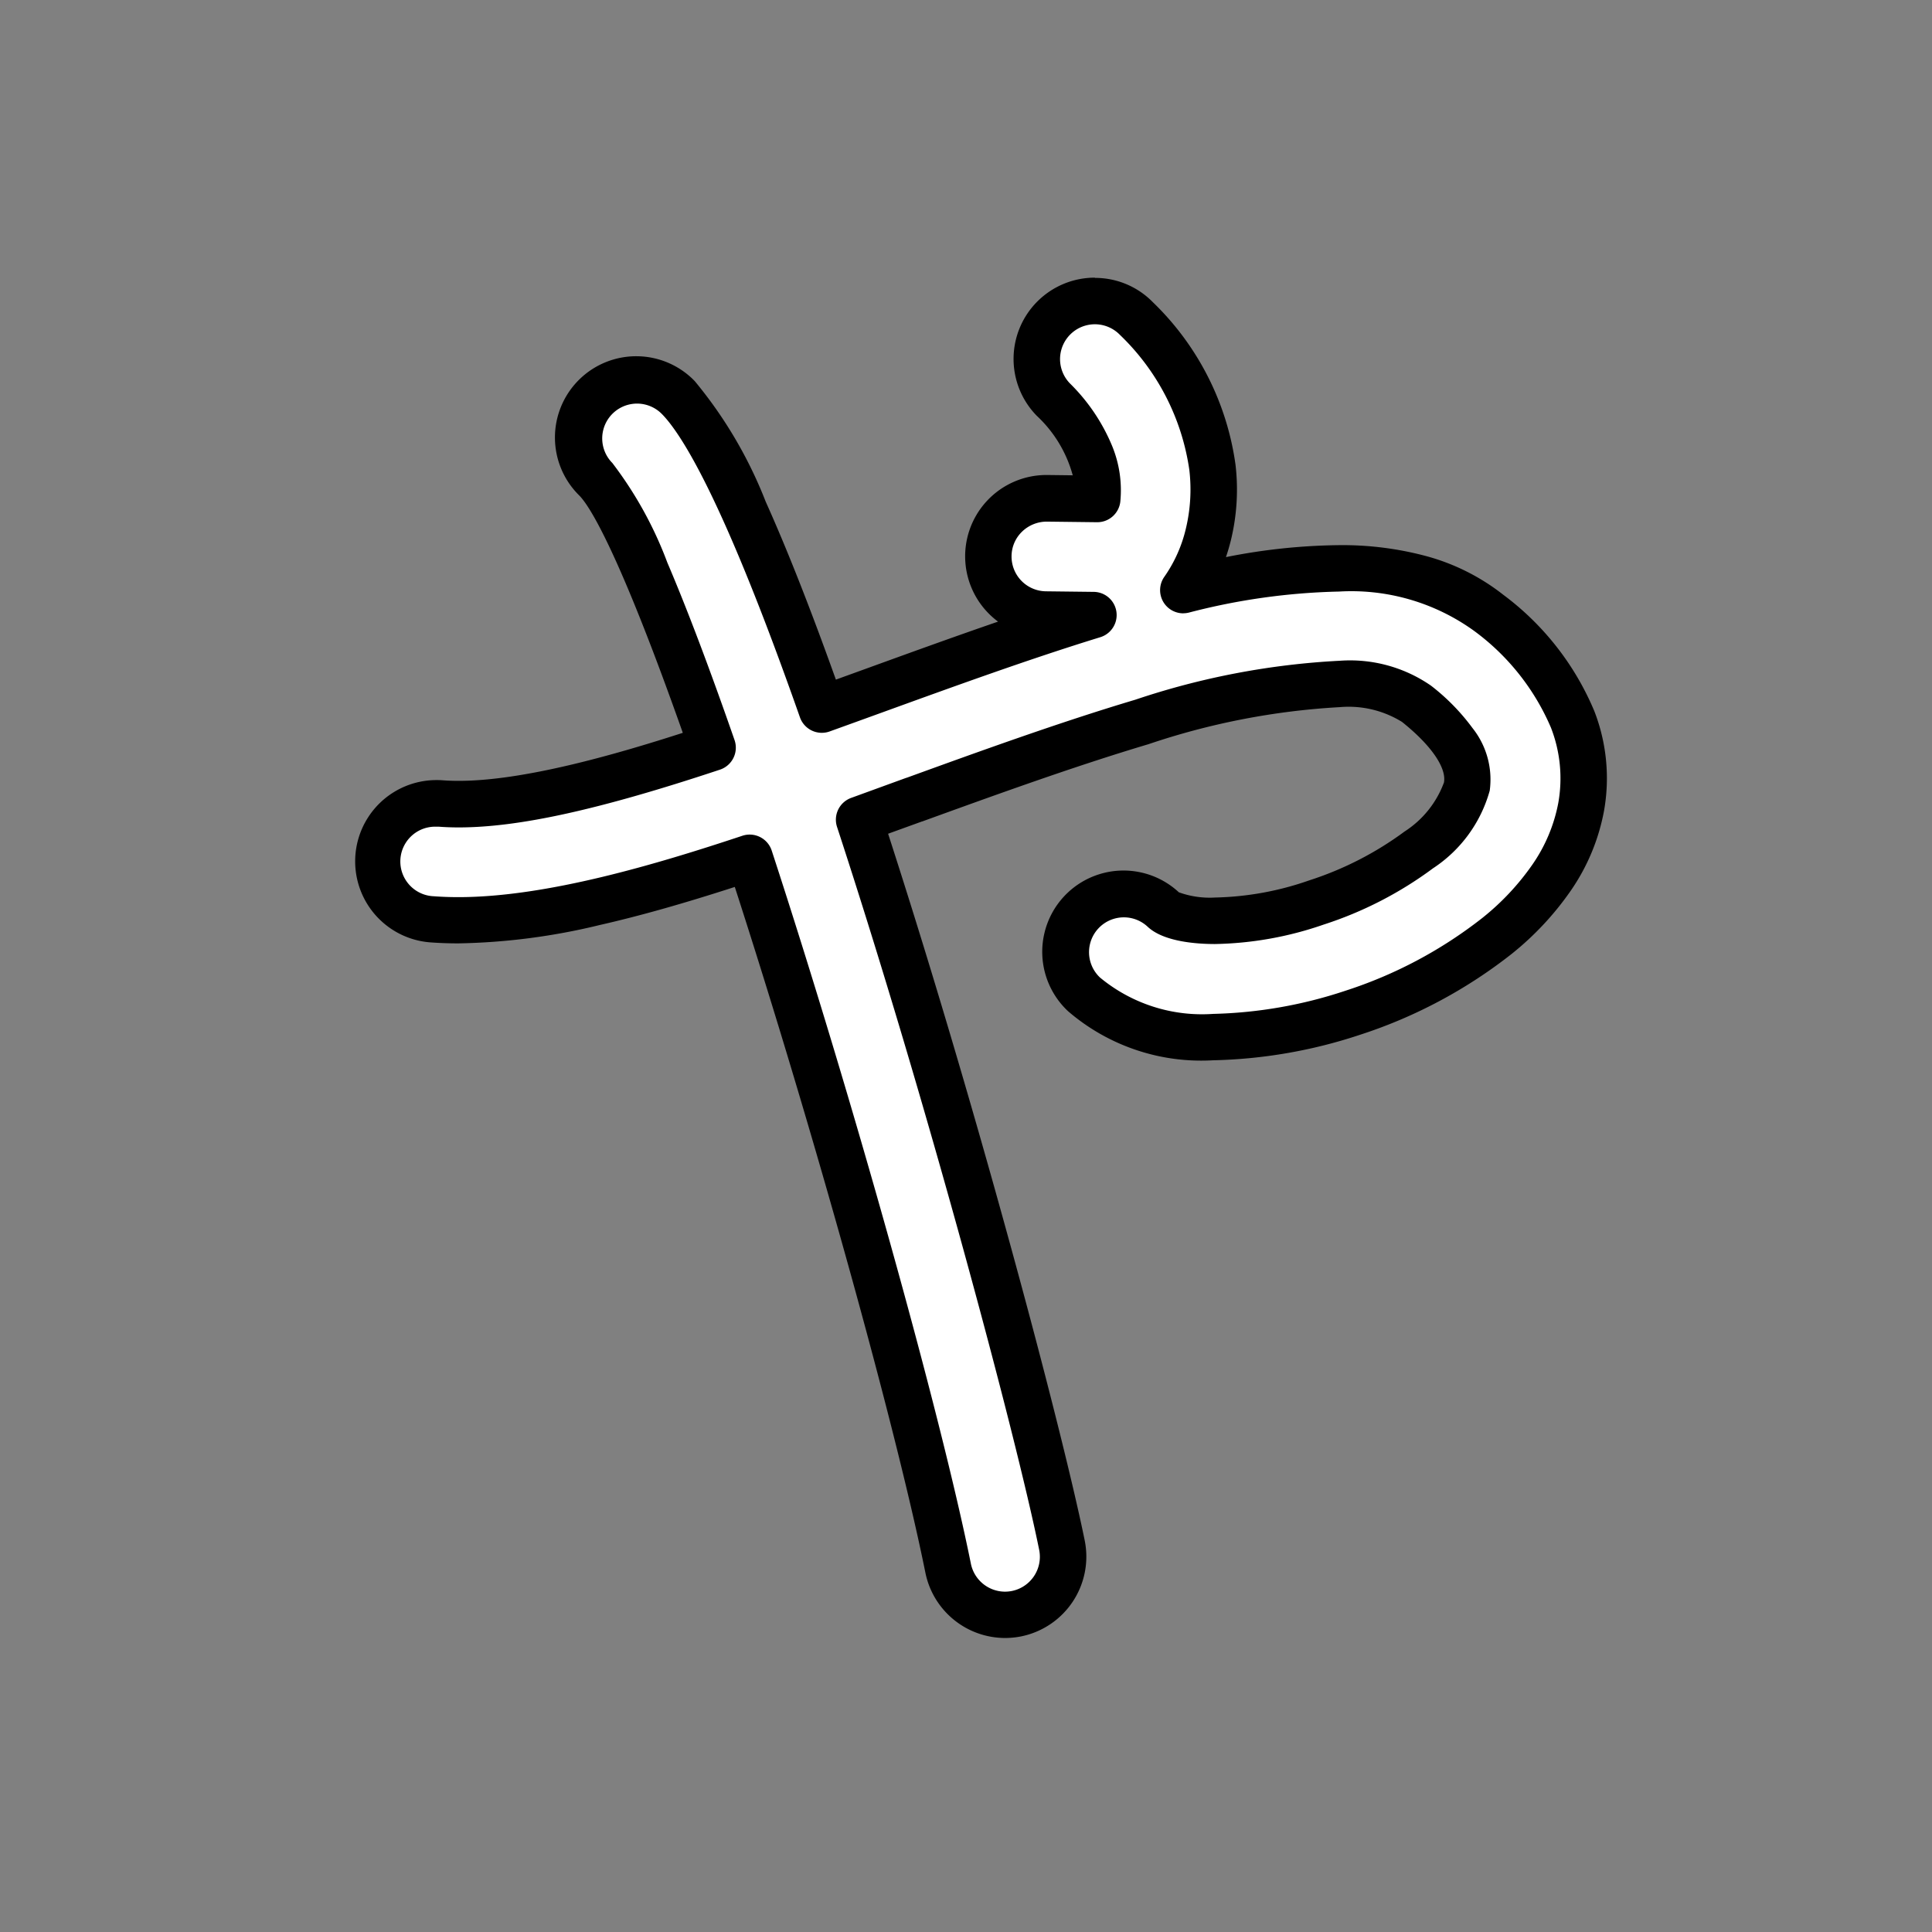
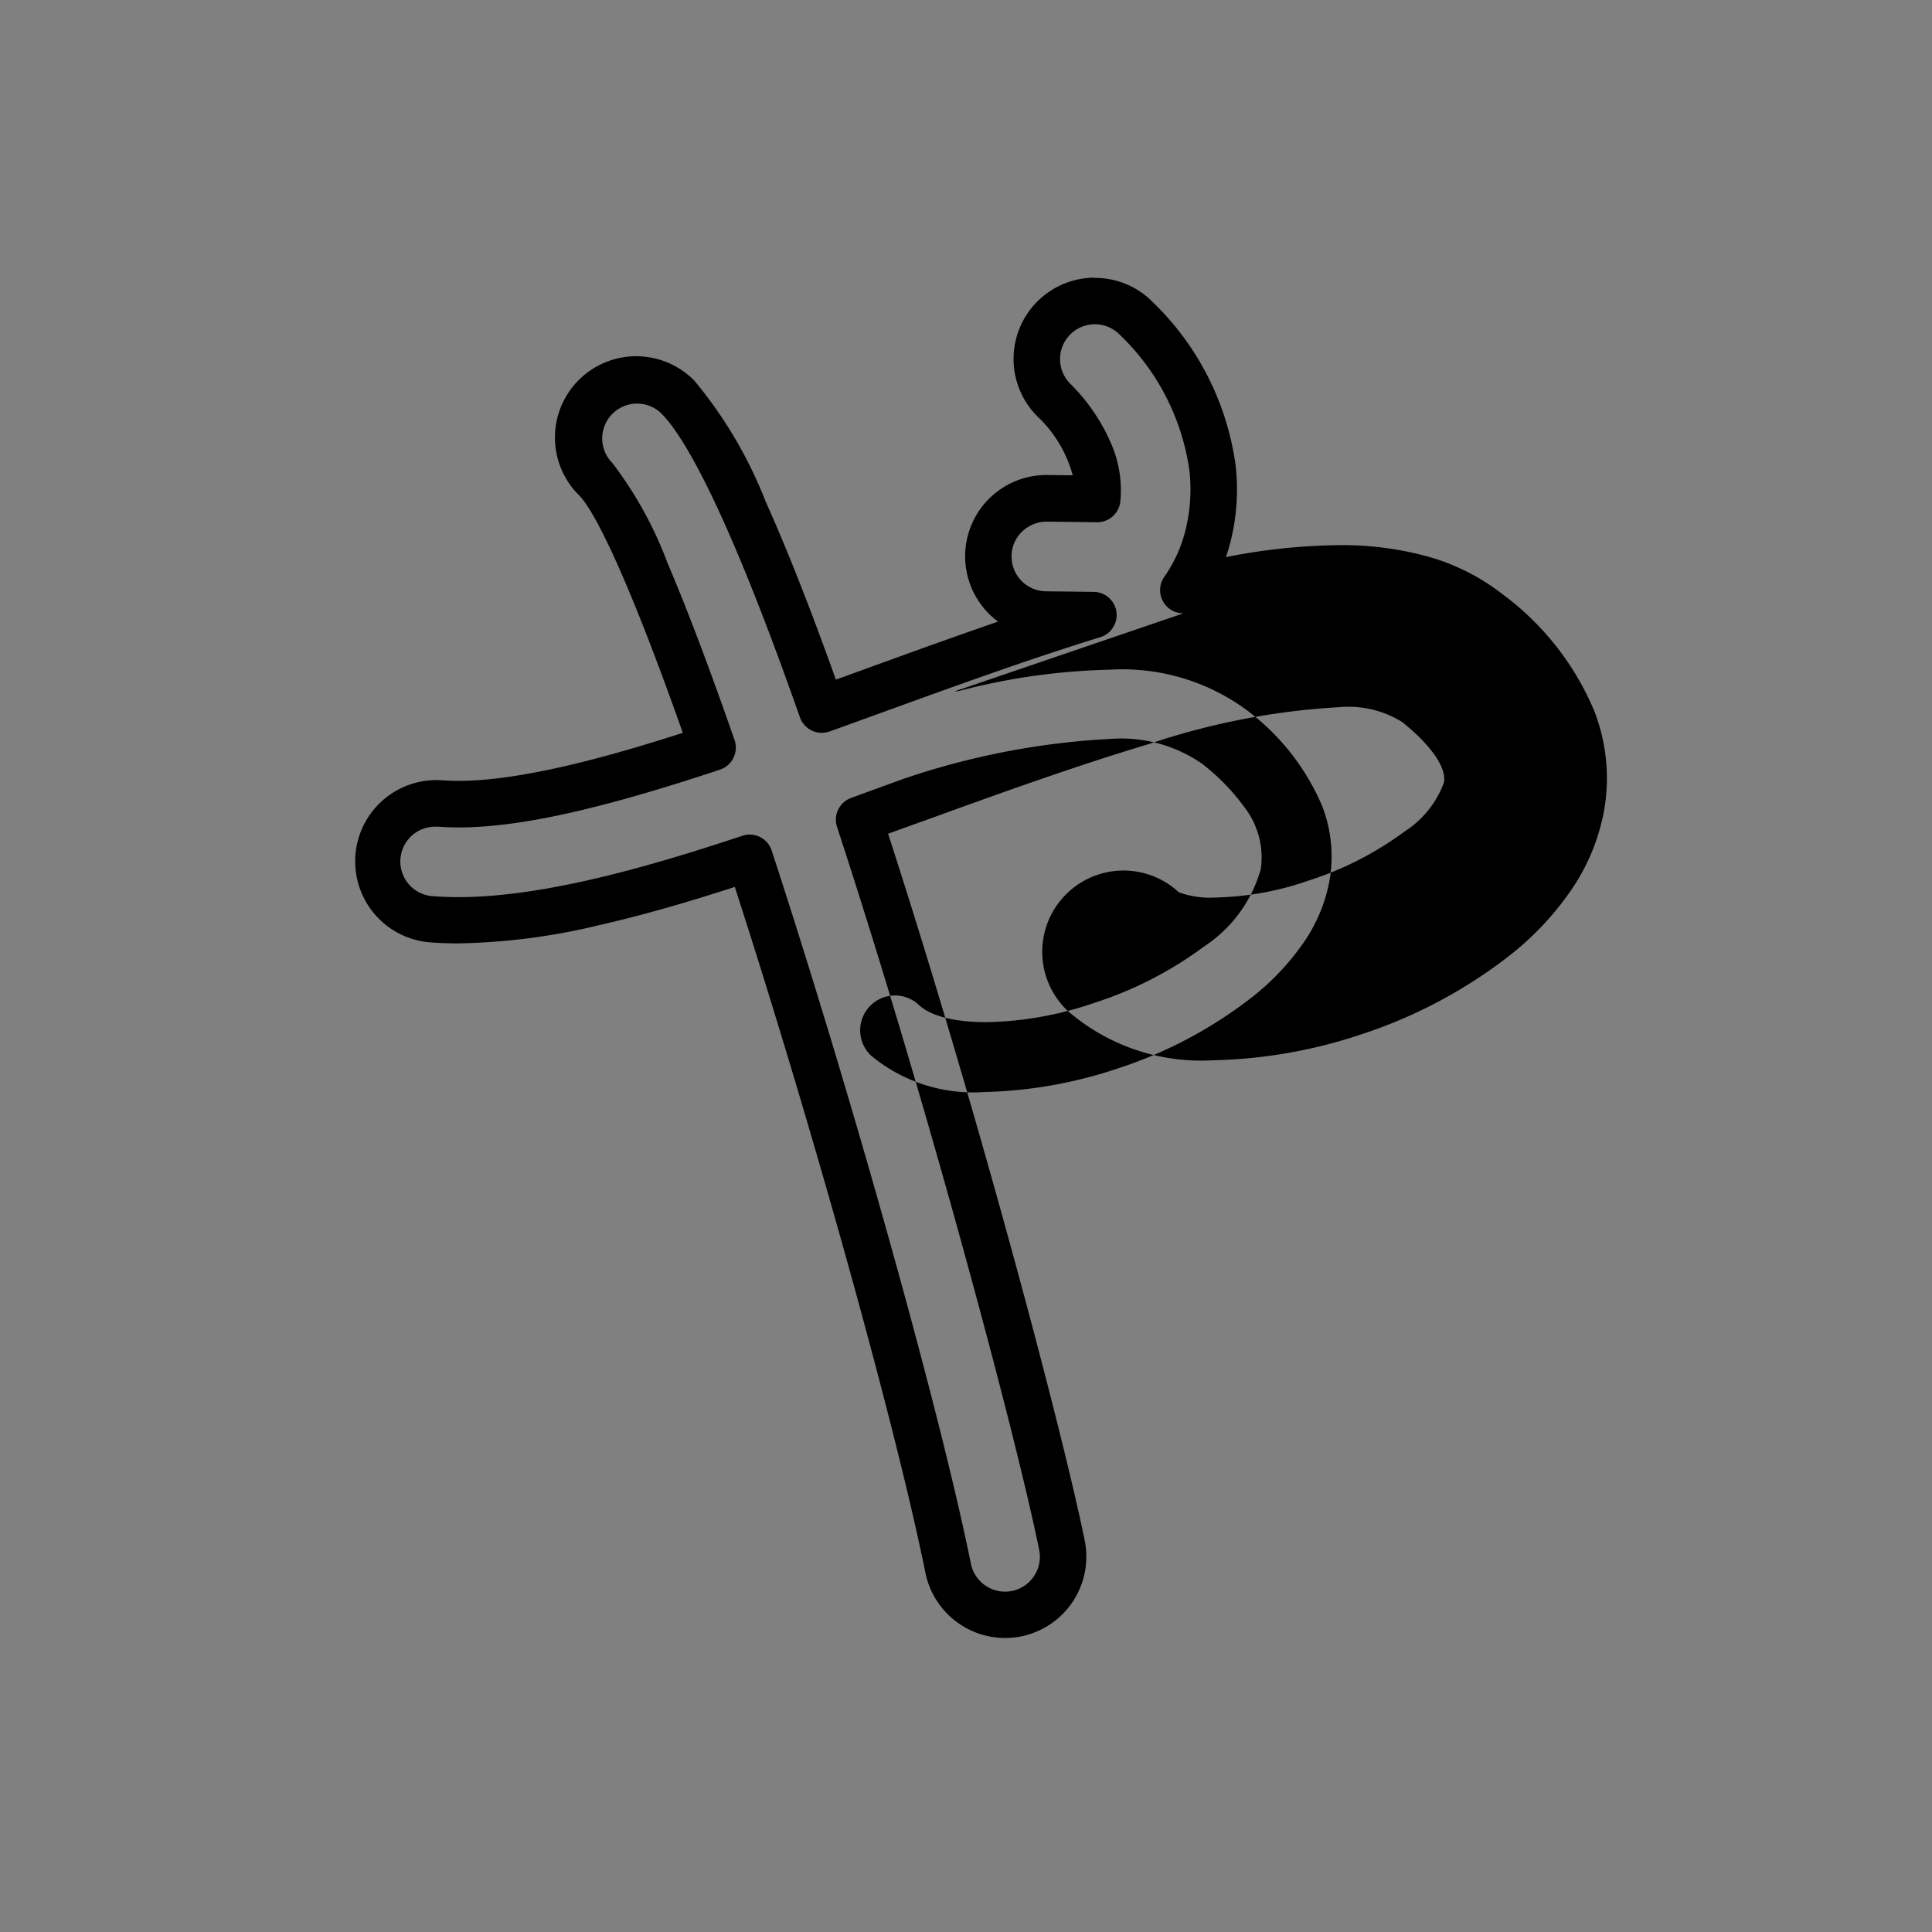
<svg xmlns="http://www.w3.org/2000/svg" width="100" height="100" viewBox="0 0 100 100">
  <rect x="0" y="0" width="100" height="100" fill="#808080" stroke="none" />
  <g id="グループ_8405" data-name="グループ 8405" transform="translate(-1011.051 -2504.177)">
    <rect id="長方形_172" data-name="長方形 172" width="100" height="100" rx="10" transform="translate(1011.051 2504.177)" fill="none" />
    <g id="グループ_8128" data-name="グループ 8128" transform="translate(1029.429 2518.561)">
-       <path id="パス_644" data-name="パス 644" d="M570.029,51.261c-3.693-2.943-9.278-2.758-15.809-1.181,2.3-3.249,2.518-8.995-2.435-14.055a3.005,3.005,0,0,0-4.295,4.2c1.937,1.978,2.424,3.847,2.27,5.139l-2.6-.031a3,3,0,1,0-.071,6.009l2.459.029c-3.62,1.114-7.437,2.5-11.32,3.9l-2.726.986c-2.755-7.84-5.437-14.142-7.432-16.152a3,3,0,1,0-4.265,4.234c1.338,1.348,3.573,6.782,6.043,13.888-5.5,1.827-10.569,3.159-14.076,2.9a3,3,0,1,0-.446,5.993c4.534.34,10.222-1.118,16.438-3.188C536.028,76.979,540.482,93,542.038,100.7a3.006,3.006,0,0,0,2.942,2.41,3.05,3.05,0,0,0,.6-.059,3.006,3.006,0,0,0,2.35-3.541c-1.132-5.6-5.708-22.939-10.5-37.561q1.414-.509,2.847-1.029c9.871-3.58,22.155-8.037,26-4.969,1.347,1.074,2.892,2.689,2.608,4.285-.376,2.108-3.653,4.633-7.792,6-4.342,1.437-7.289.955-7.9.378A3.006,3.006,0,1,0,549.079,71a9.541,9.541,0,0,0,6.677,2.208,24.425,24.425,0,0,0,7.232-1.26c5.1-1.687,10.877-5.371,11.819-10.651C575.251,58.813,574.782,55.051,570.029,51.261Z" transform="translate(-511.345 -33.92)" fill="#fff" />
-       <path id="パス_644_-_アウトライン" data-name="パス 644 - アウトライン" d="M548.84,33.122a4.176,4.176,0,0,1,3.006,1.263A14.431,14.431,0,0,1,556.12,42.8a11.088,11.088,0,0,1-.244,3.916q-.109.439-.252.858a31.327,31.327,0,0,1,5.849-.619h0a16.743,16.743,0,0,1,4.587.586,11.172,11.172,0,0,1,3.919,1.983,14.457,14.457,0,0,1,4.712,6.021,9.606,9.606,0,0,1,.5,5.171,10.687,10.687,0,0,1-1.715,4.117,15.442,15.442,0,0,1-3.061,3.277,25.27,25.27,0,0,1-7.849,4.187,25.822,25.822,0,0,1-7.609,1.321,10.563,10.563,0,0,1-7.5-2.535,4.206,4.206,0,0,1,5.729-6.16,4.686,4.686,0,0,0,1.869.271,15.664,15.664,0,0,0,4.868-.884,17.138,17.138,0,0,0,4.951-2.536,5.12,5.12,0,0,0,2.035-2.537c.137-.768-.676-1.939-2.174-3.134a5.249,5.249,0,0,0-3.213-.764,37.345,37.345,0,0,0-9.908,1.918c-3.841,1.145-8.023,2.662-11.713,4h-.011l-1.753.635c2.041,6.3,4.255,13.746,6.278,21.111,1.8,6.538,3.288,12.468,3.9,15.477a4.213,4.213,0,0,1-3.29,4.957,4.269,4.269,0,0,1-.837.083,4.217,4.217,0,0,1-4.12-3.374c-1.525-7.552-5.8-22.929-9.866-35.5-2.7.873-4.943,1.506-7,1.973a33.217,33.217,0,0,1-7.311.948q-.75,0-1.45-.052a4.206,4.206,0,0,1,.322-8.4c.1,0,.2,0,.3.01h.007c.265.02.548.03.841.03,3.335,0,8-1.324,11.6-2.486-3.4-9.617-4.871-11.792-5.356-12.281a4.207,4.207,0,1,1,5.971-5.927A22.665,22.665,0,0,1,531.8,44.7c1.094,2.43,2.315,5.526,3.634,9.215l1.587-.575c2.249-.816,4.543-1.648,6.807-2.427a4.208,4.208,0,0,1,2.53-7.589h.019l1.317.016a6.559,6.559,0,0,0-1.862-3.081,4.206,4.206,0,0,1,3.007-7.149Zm4.582,17.362a1.2,1.2,0,0,1-.981-1.9,7.224,7.224,0,0,0,1.1-2.45,8.7,8.7,0,0,0,.188-3.07,12.064,12.064,0,0,0-3.6-7,1.8,1.8,0,0,0-2.577,2.523,9.812,9.812,0,0,1,2.178,3.227,6.033,6.033,0,0,1,.426,2.894,1.2,1.2,0,0,1-1.193,1.06h-.015l-2.589-.031a1.843,1.843,0,0,0-1.292.522,1.779,1.779,0,0,0-.54,1.261,1.8,1.8,0,0,0,1.781,1.824l2.459.029a1.2,1.2,0,0,1,.339,2.351c-3.625,1.115-7.508,2.524-11.263,3.886-.973.353-1.85.671-2.729.987a1.2,1.2,0,0,1-1.541-.732c-1.452-4.132-2.785-7.553-3.963-10.167-1.584-3.518-2.608-4.953-3.188-5.537a1.8,1.8,0,1,0-2.559,2.54,20.039,20.039,0,0,1,2.848,5.158c1,2.339,2.172,5.428,3.477,9.182a1.2,1.2,0,0,1-.756,1.535c-6.224,2.067-10.394,2.989-13.524,2.989-.351,0-.694-.012-1.017-.037h-.128a1.8,1.8,0,1,0-.143,3.6c.406.03.834.046,1.271.046,4.574,0,10.258-1.7,14.7-3.176a1.2,1.2,0,0,1,1.522.767c4.194,12.838,8.722,29.051,10.309,36.911a1.806,1.806,0,0,0,1.764,1.446,1.855,1.855,0,0,0,.363-.036,1.806,1.806,0,0,0,1.408-2.125c-1.181-5.844-5.844-23.328-10.464-37.425a1.2,1.2,0,0,1,.735-1.5L539.072,59h.011c3.721-1.35,7.938-2.879,11.846-4.044a39.487,39.487,0,0,1,10.595-2.018,7.356,7.356,0,0,1,4.711,1.288,11,11,0,0,1,2.149,2.194,4.275,4.275,0,0,1,.893,3.241,7.069,7.069,0,0,1-2.935,4.02,19.59,19.59,0,0,1-5.663,2.914,18.075,18.075,0,0,1-5.623,1.006c-.945,0-2.654-.116-3.481-.892a1.8,1.8,0,0,0-2.47,2.626,8.277,8.277,0,0,0,5.854,1.882,23.322,23.322,0,0,0,6.853-1.2,22.815,22.815,0,0,0,7.086-3.769,13.05,13.05,0,0,0,2.588-2.76,8.3,8.3,0,0,0,1.34-3.192,7.234,7.234,0,0,0-.38-3.894,12.121,12.121,0,0,0-3.964-5,10.853,10.853,0,0,0-7.008-2.045h0a33.564,33.564,0,0,0-7.774,1.09,1.2,1.2,0,0,1-.278.034Z" transform="translate(-510.547 -33.122)" />
+       <path id="パス_644_-_アウトライン" data-name="パス 644 - アウトライン" d="M548.84,33.122a4.176,4.176,0,0,1,3.006,1.263A14.431,14.431,0,0,1,556.12,42.8a11.088,11.088,0,0,1-.244,3.916q-.109.439-.252.858a31.327,31.327,0,0,1,5.849-.619h0a16.743,16.743,0,0,1,4.587.586,11.172,11.172,0,0,1,3.919,1.983,14.457,14.457,0,0,1,4.712,6.021,9.606,9.606,0,0,1,.5,5.171,10.687,10.687,0,0,1-1.715,4.117,15.442,15.442,0,0,1-3.061,3.277,25.27,25.27,0,0,1-7.849,4.187,25.822,25.822,0,0,1-7.609,1.321,10.563,10.563,0,0,1-7.5-2.535,4.206,4.206,0,0,1,5.729-6.16,4.686,4.686,0,0,0,1.869.271,15.664,15.664,0,0,0,4.868-.884,17.138,17.138,0,0,0,4.951-2.536,5.12,5.12,0,0,0,2.035-2.537c.137-.768-.676-1.939-2.174-3.134a5.249,5.249,0,0,0-3.213-.764,37.345,37.345,0,0,0-9.908,1.918c-3.841,1.145-8.023,2.662-11.713,4h-.011l-1.753.635c2.041,6.3,4.255,13.746,6.278,21.111,1.8,6.538,3.288,12.468,3.9,15.477a4.213,4.213,0,0,1-3.29,4.957,4.269,4.269,0,0,1-.837.083,4.217,4.217,0,0,1-4.12-3.374c-1.525-7.552-5.8-22.929-9.866-35.5-2.7.873-4.943,1.506-7,1.973a33.217,33.217,0,0,1-7.311.948q-.75,0-1.45-.052a4.206,4.206,0,0,1,.322-8.4c.1,0,.2,0,.3.01h.007c.265.02.548.03.841.03,3.335,0,8-1.324,11.6-2.486-3.4-9.617-4.871-11.792-5.356-12.281a4.207,4.207,0,1,1,5.971-5.927A22.665,22.665,0,0,1,531.8,44.7c1.094,2.43,2.315,5.526,3.634,9.215l1.587-.575c2.249-.816,4.543-1.648,6.807-2.427a4.208,4.208,0,0,1,2.53-7.589h.019l1.317.016a6.559,6.559,0,0,0-1.862-3.081,4.206,4.206,0,0,1,3.007-7.149Zm4.582,17.362a1.2,1.2,0,0,1-.981-1.9,7.224,7.224,0,0,0,1.1-2.45,8.7,8.7,0,0,0,.188-3.07,12.064,12.064,0,0,0-3.6-7,1.8,1.8,0,0,0-2.577,2.523,9.812,9.812,0,0,1,2.178,3.227,6.033,6.033,0,0,1,.426,2.894,1.2,1.2,0,0,1-1.193,1.06h-.015l-2.589-.031a1.843,1.843,0,0,0-1.292.522,1.779,1.779,0,0,0-.54,1.261,1.8,1.8,0,0,0,1.781,1.824l2.459.029a1.2,1.2,0,0,1,.339,2.351c-3.625,1.115-7.508,2.524-11.263,3.886-.973.353-1.85.671-2.729.987a1.2,1.2,0,0,1-1.541-.732c-1.452-4.132-2.785-7.553-3.963-10.167-1.584-3.518-2.608-4.953-3.188-5.537a1.8,1.8,0,1,0-2.559,2.54,20.039,20.039,0,0,1,2.848,5.158c1,2.339,2.172,5.428,3.477,9.182a1.2,1.2,0,0,1-.756,1.535c-6.224,2.067-10.394,2.989-13.524,2.989-.351,0-.694-.012-1.017-.037h-.128a1.8,1.8,0,1,0-.143,3.6c.406.03.834.046,1.271.046,4.574,0,10.258-1.7,14.7-3.176a1.2,1.2,0,0,1,1.522.767c4.194,12.838,8.722,29.051,10.309,36.911a1.806,1.806,0,0,0,1.764,1.446,1.855,1.855,0,0,0,.363-.036,1.806,1.806,0,0,0,1.408-2.125c-1.181-5.844-5.844-23.328-10.464-37.425a1.2,1.2,0,0,1,.735-1.5L539.072,59h.011a39.487,39.487,0,0,1,10.595-2.018,7.356,7.356,0,0,1,4.711,1.288,11,11,0,0,1,2.149,2.194,4.275,4.275,0,0,1,.893,3.241,7.069,7.069,0,0,1-2.935,4.02,19.59,19.59,0,0,1-5.663,2.914,18.075,18.075,0,0,1-5.623,1.006c-.945,0-2.654-.116-3.481-.892a1.8,1.8,0,0,0-2.47,2.626,8.277,8.277,0,0,0,5.854,1.882,23.322,23.322,0,0,0,6.853-1.2,22.815,22.815,0,0,0,7.086-3.769,13.05,13.05,0,0,0,2.588-2.76,8.3,8.3,0,0,0,1.34-3.192,7.234,7.234,0,0,0-.38-3.894,12.121,12.121,0,0,0-3.964-5,10.853,10.853,0,0,0-7.008-2.045h0a33.564,33.564,0,0,0-7.774,1.09,1.2,1.2,0,0,1-.278.034Z" transform="translate(-510.547 -33.122)" />
    </g>
  </g>
</svg>